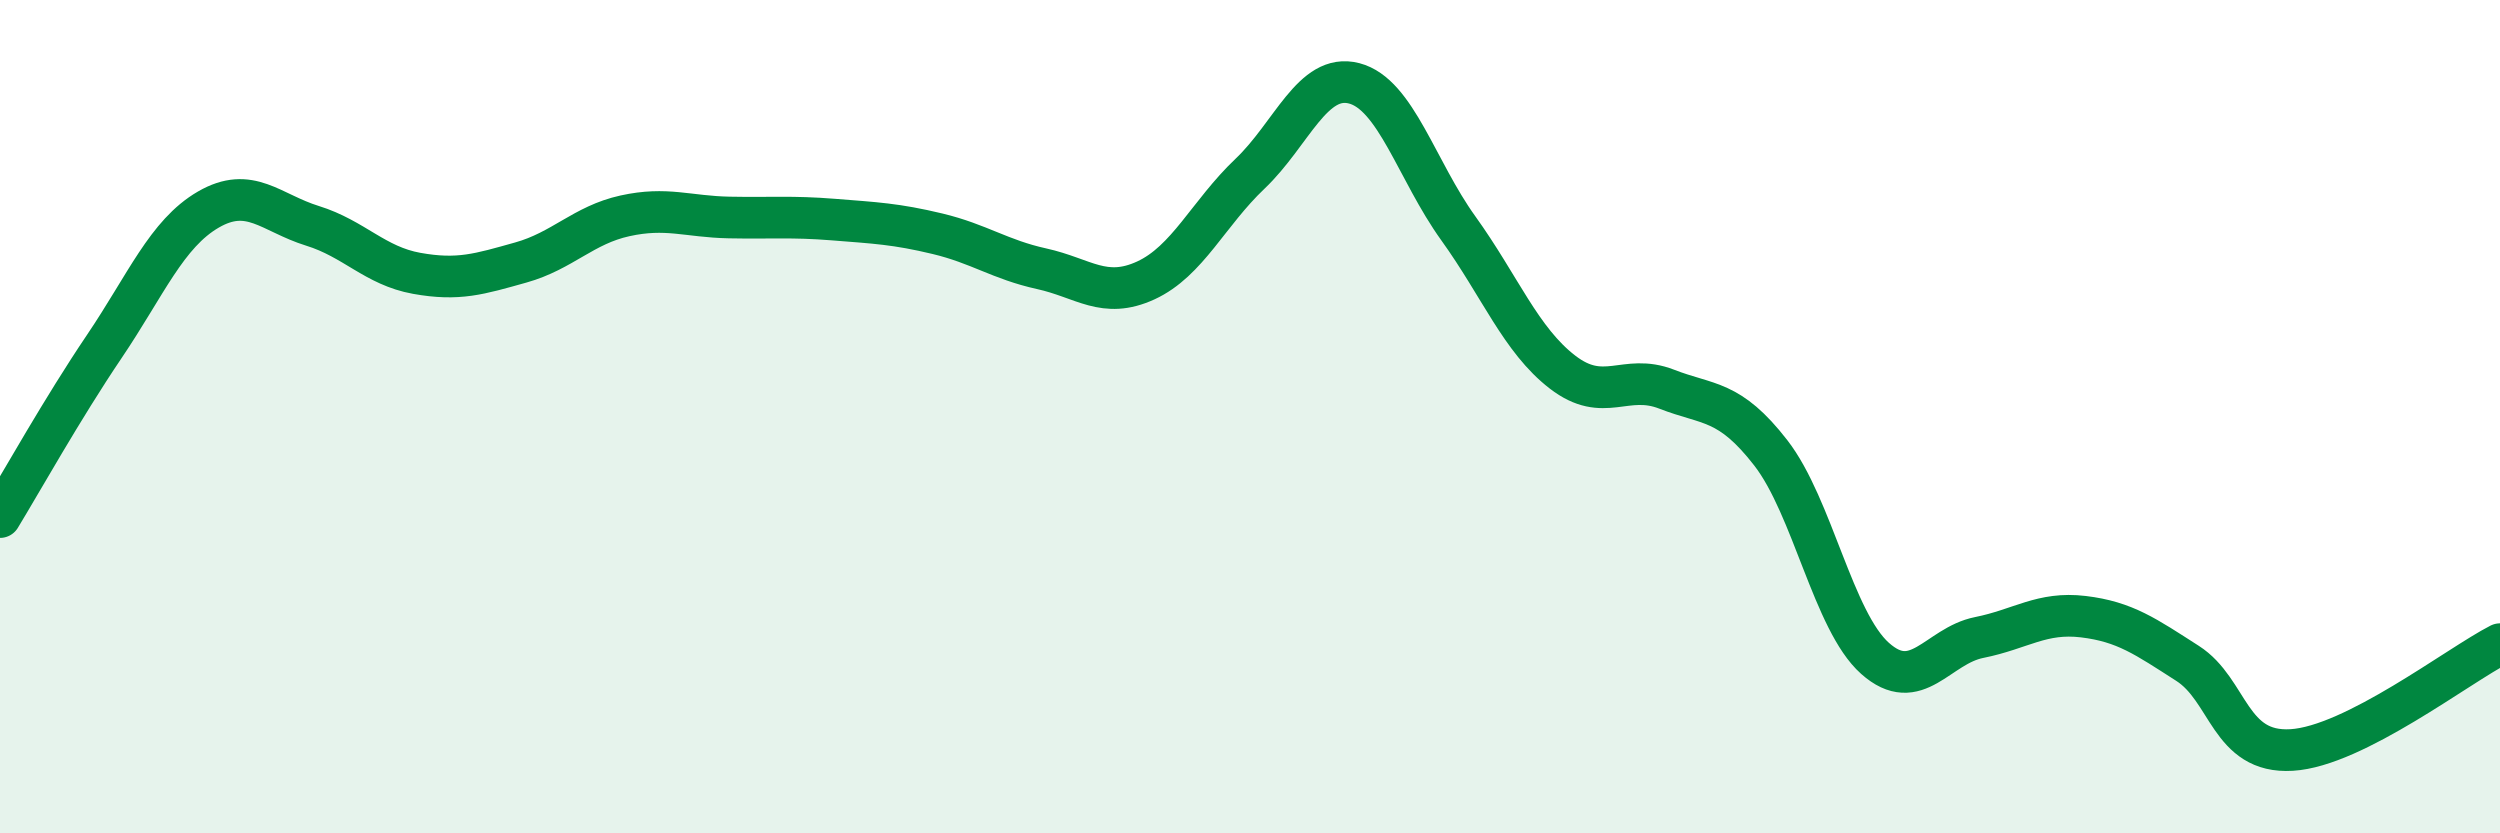
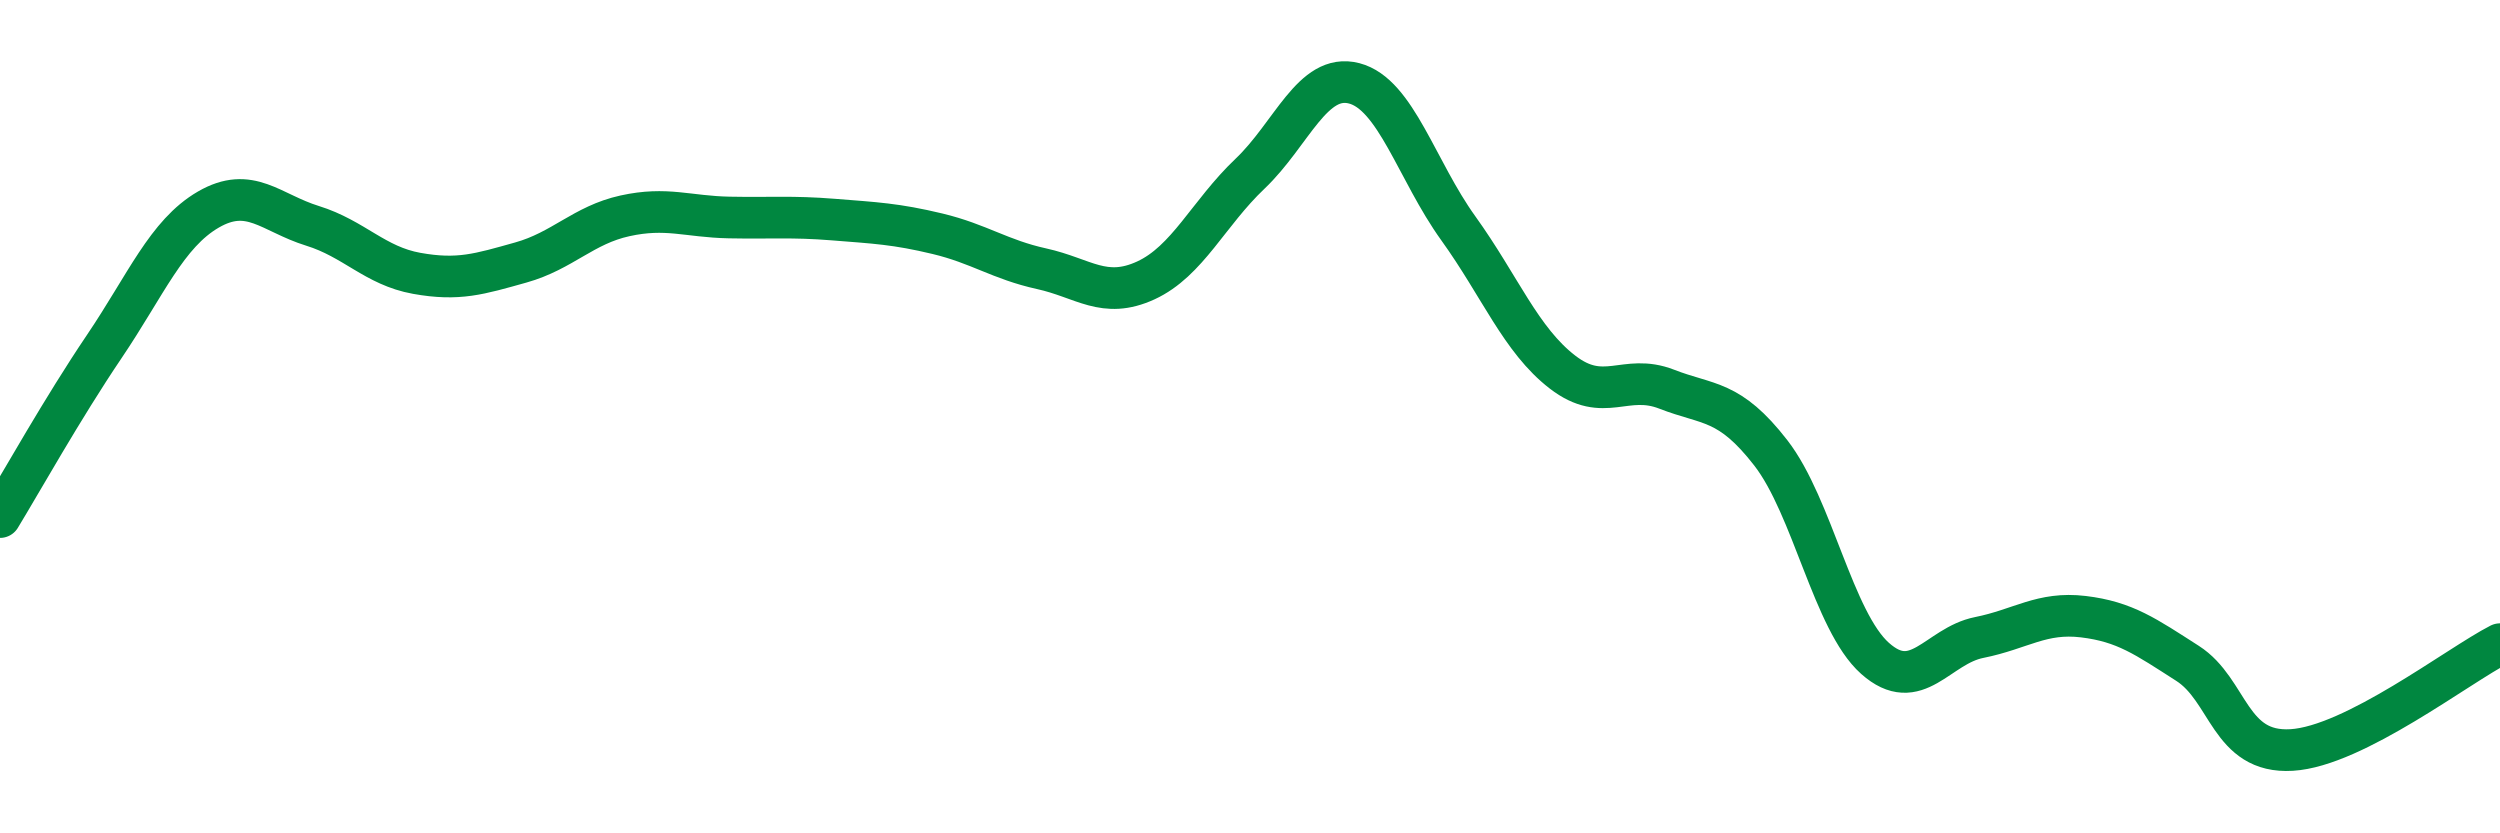
<svg xmlns="http://www.w3.org/2000/svg" width="60" height="20" viewBox="0 0 60 20">
-   <path d="M 0,12.41 C 0.5,11.59 1.5,9.8 2.5,8.32 C 3.5,6.84 4,5.61 5,5.03 C 6,4.45 6.5,5.11 7.5,5.42 C 8.5,5.73 9,6.38 10,6.56 C 11,6.74 11.5,6.58 12.5,6.3 C 13.5,6.02 14,5.4 15,5.18 C 16,4.96 16.5,5.2 17.5,5.22 C 18.5,5.24 19,5.19 20,5.27 C 21,5.35 21.5,5.37 22.5,5.61 C 23.5,5.85 24,6.23 25,6.45 C 26,6.67 26.5,7.19 27.5,6.73 C 28.5,6.27 29,5.12 30,4.17 C 31,3.22 31.5,1.74 32.5,2 C 33.5,2.26 34,4.09 35,5.48 C 36,6.87 36.5,8.16 37.5,8.93 C 38.5,9.7 39,8.95 40,9.34 C 41,9.73 41.5,9.58 42.5,10.87 C 43.5,12.16 44,14.91 45,15.8 C 46,16.69 46.5,15.5 47.5,15.3 C 48.5,15.1 49,14.68 50,14.8 C 51,14.92 51.5,15.28 52.5,15.92 C 53.5,16.56 53.5,18.09 55,18 C 56.5,17.91 59,15.97 60,15.46L60 20L0 20Z" fill="#008740" opacity="0.1" stroke-linecap="round" stroke-linejoin="round" />
  <path d="M 0,12.41 C 0.5,11.59 1.5,9.8 2.5,8.32 C 3.5,6.84 4,5.61 5,5.03 C 6,4.45 6.5,5.11 7.5,5.42 C 8.5,5.73 9,6.38 10,6.56 C 11,6.74 11.5,6.58 12.5,6.3 C 13.5,6.02 14,5.4 15,5.18 C 16,4.96 16.5,5.2 17.5,5.22 C 18.5,5.24 19,5.19 20,5.27 C 21,5.35 21.5,5.37 22.5,5.61 C 23.5,5.85 24,6.23 25,6.45 C 26,6.67 26.5,7.19 27.5,6.73 C 28.5,6.27 29,5.12 30,4.17 C 31,3.22 31.5,1.74 32.5,2 C 33.5,2.26 34,4.09 35,5.48 C 36,6.87 36.5,8.16 37.5,8.93 C 38.5,9.7 39,8.95 40,9.34 C 41,9.73 41.5,9.58 42.5,10.87 C 43.5,12.16 44,14.91 45,15.8 C 46,16.69 46.5,15.5 47.5,15.3 C 48.5,15.1 49,14.68 50,14.8 C 51,14.92 51.5,15.28 52.5,15.92 C 53.5,16.56 53.5,18.09 55,18 C 56.5,17.91 59,15.97 60,15.46" stroke="#008740" stroke-width="1" fill="none" stroke-linecap="round" stroke-linejoin="round" />
</svg>